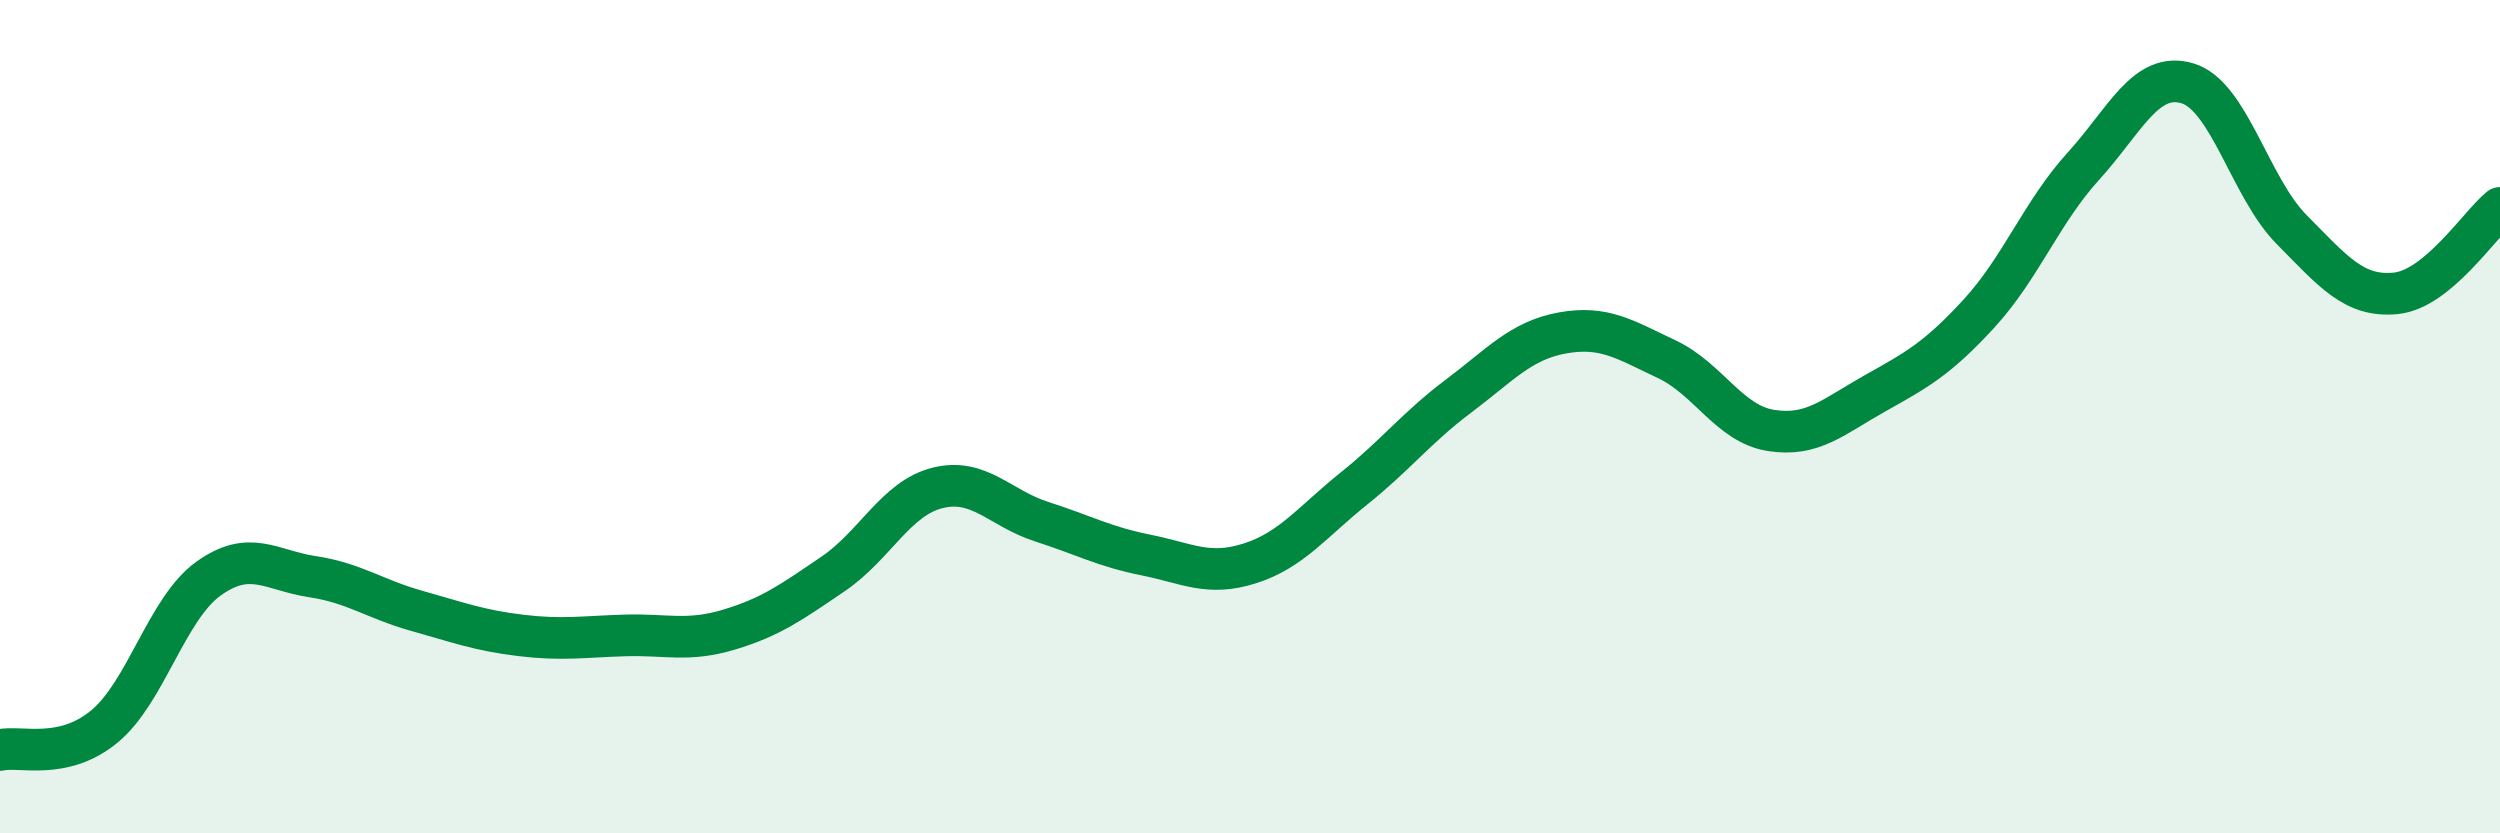
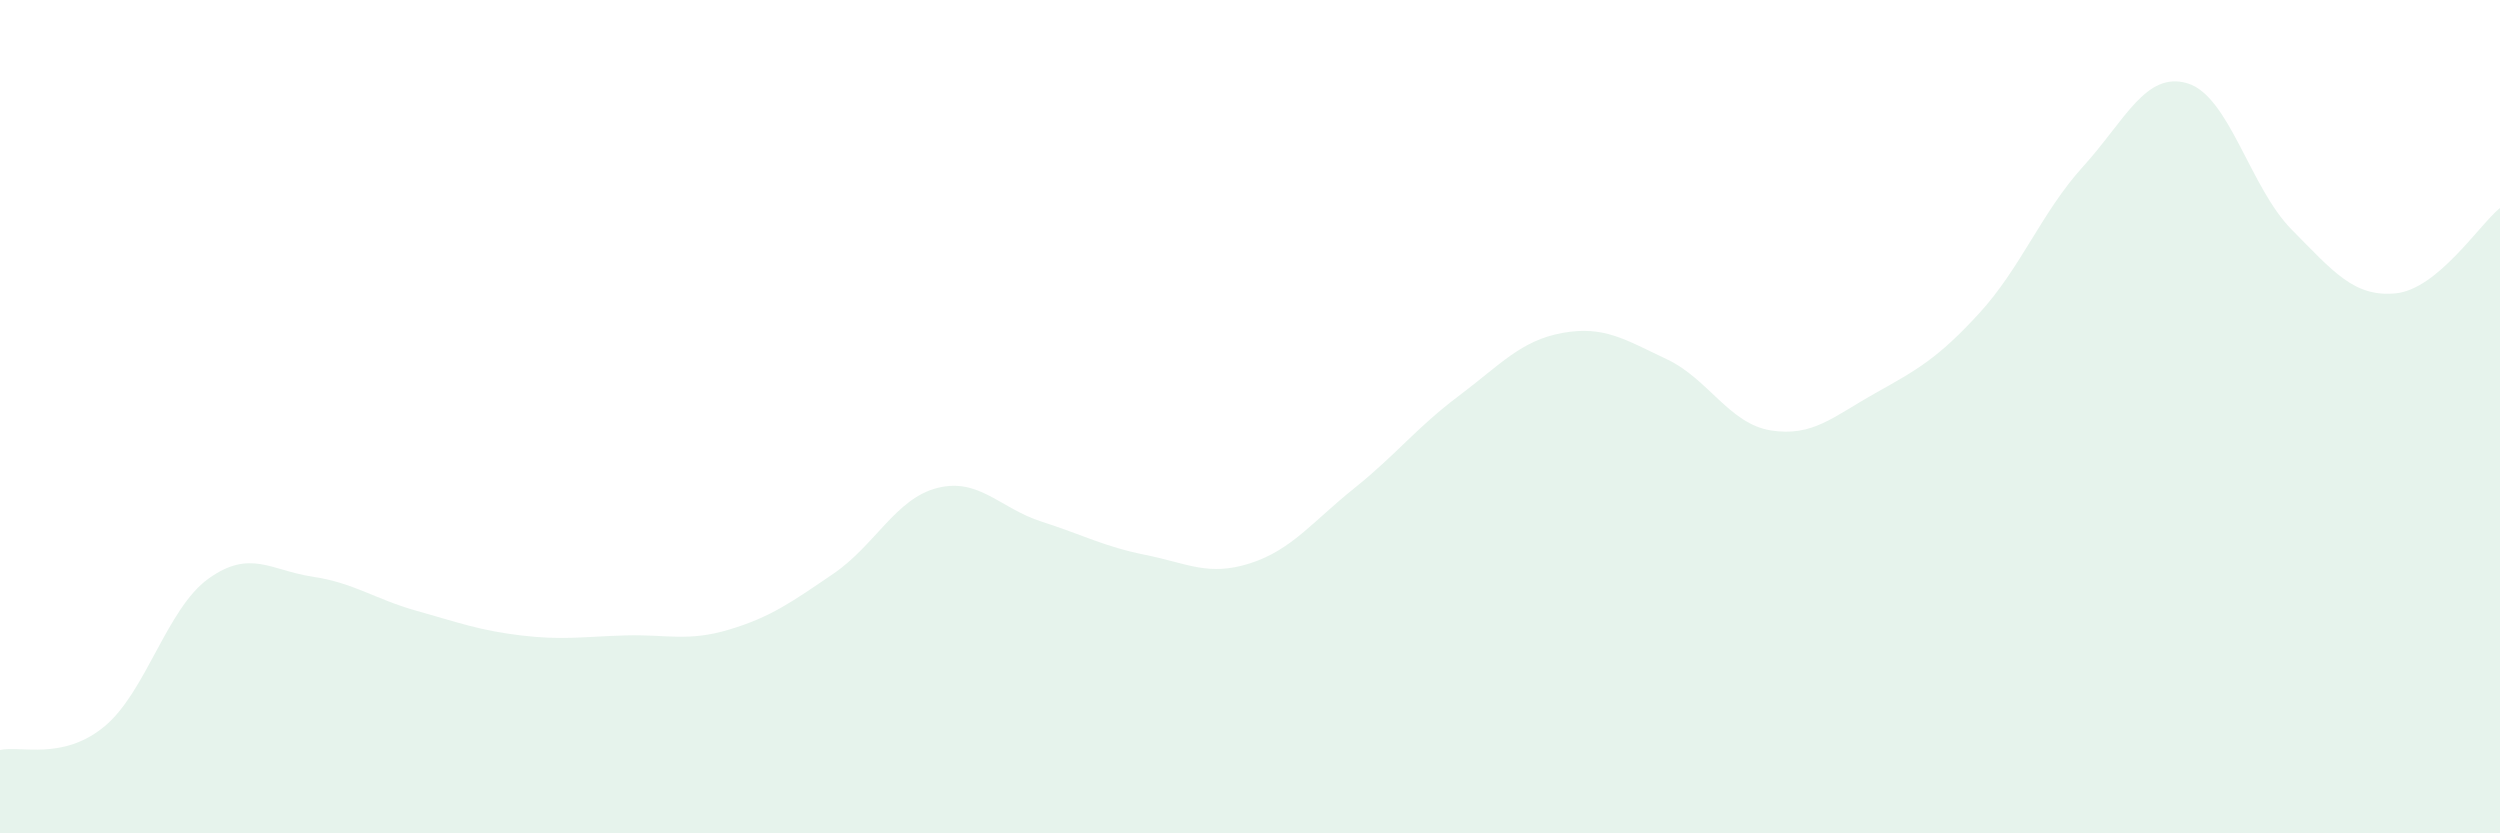
<svg xmlns="http://www.w3.org/2000/svg" width="60" height="20" viewBox="0 0 60 20">
-   <path d="M 0,18 C 0.5,17.89 1.5,18.26 2.5,17.44 C 3.5,16.62 4,14.61 5,13.89 C 6,13.17 6.5,13.69 7.5,13.84 C 8.5,13.99 9,14.38 10,14.66 C 11,14.94 11.5,15.13 12.5,15.25 C 13.5,15.37 14,15.28 15,15.25 C 16,15.22 16.5,15.41 17.5,15.11 C 18.5,14.81 19,14.45 20,13.77 C 21,13.09 21.5,11.96 22.5,11.71 C 23.5,11.46 24,12.2 25,12.52 C 26,12.84 26.5,13.12 27.5,13.32 C 28.5,13.52 29,13.84 30,13.52 C 31,13.2 31.5,12.52 32.5,11.72 C 33.5,10.92 34,10.26 35,9.51 C 36,8.76 36.5,8.17 37.5,7.99 C 38.5,7.81 39,8.15 40,8.62 C 41,9.09 41.5,10.17 42.5,10.33 C 43.5,10.49 44,10 45,9.44 C 46,8.88 46.5,8.61 47.5,7.52 C 48.5,6.43 49,5.09 50,3.99 C 51,2.89 51.5,1.7 52.5,2 C 53.5,2.3 54,4.5 55,5.51 C 56,6.52 56.5,7.14 57.5,7.04 C 58.5,6.94 59.5,5.4 60,4.99L60 20L0 20Z" fill="#008740" opacity="0.1" stroke-linecap="round" stroke-linejoin="round" />
-   <path d="M 0,18 C 0.5,17.89 1.5,18.26 2.5,17.44 C 3.5,16.62 4,14.61 5,13.89 C 6,13.17 6.5,13.69 7.5,13.84 C 8.5,13.99 9,14.38 10,14.66 C 11,14.94 11.5,15.13 12.5,15.25 C 13.5,15.37 14,15.28 15,15.25 C 16,15.22 16.5,15.41 17.5,15.11 C 18.5,14.81 19,14.45 20,13.77 C 21,13.09 21.5,11.96 22.5,11.71 C 23.5,11.46 24,12.2 25,12.52 C 26,12.84 26.5,13.12 27.5,13.32 C 28.5,13.52 29,13.84 30,13.52 C 31,13.2 31.5,12.52 32.5,11.72 C 33.5,10.92 34,10.26 35,9.51 C 36,8.76 36.5,8.17 37.5,7.99 C 38.5,7.81 39,8.15 40,8.62 C 41,9.09 41.5,10.17 42.5,10.33 C 43.5,10.49 44,10 45,9.44 C 46,8.88 46.5,8.61 47.5,7.52 C 48.5,6.43 49,5.09 50,3.99 C 51,2.89 51.5,1.7 52.5,2 C 53.5,2.3 54,4.5 55,5.51 C 56,6.52 56.5,7.14 57.5,7.04 C 58.5,6.94 59.5,5.4 60,4.99" stroke="#008740" stroke-width="1" fill="none" stroke-linecap="round" stroke-linejoin="round" />
+   <path d="M 0,18 C 0.5,17.89 1.5,18.26 2.5,17.44 C 3.5,16.62 4,14.61 5,13.89 C 6,13.17 6.5,13.69 7.5,13.84 C 8.5,13.99 9,14.38 10,14.66 C 11,14.94 11.5,15.13 12.5,15.25 C 13.5,15.37 14,15.28 15,15.25 C 16,15.22 16.5,15.41 17.5,15.11 C 18.5,14.81 19,14.45 20,13.77 C 21,13.09 21.5,11.96 22.5,11.71 C 23.5,11.46 24,12.2 25,12.52 C 26,12.84 26.5,13.12 27.5,13.32 C 28.5,13.52 29,13.84 30,13.52 C 31,13.2 31.5,12.52 32.5,11.72 C 33.5,10.92 34,10.26 35,9.51 C 36,8.76 36.5,8.17 37.5,7.99 C 38.5,7.81 39,8.15 40,8.62 C 41,9.09 41.5,10.17 42.5,10.33 C 43.5,10.49 44,10 45,9.44 C 46,8.88 46.5,8.61 47.5,7.52 C 48.5,6.43 49,5.09 50,3.99 C 51,2.89 51.5,1.7 52.5,2 C 53.5,2.3 54,4.5 55,5.51 C 56,6.52 56.5,7.14 57.5,7.04 C 58.5,6.94 59.5,5.4 60,4.99L60 20L0 20" fill="#008740" opacity="0.1" stroke-linecap="round" stroke-linejoin="round" />
</svg>